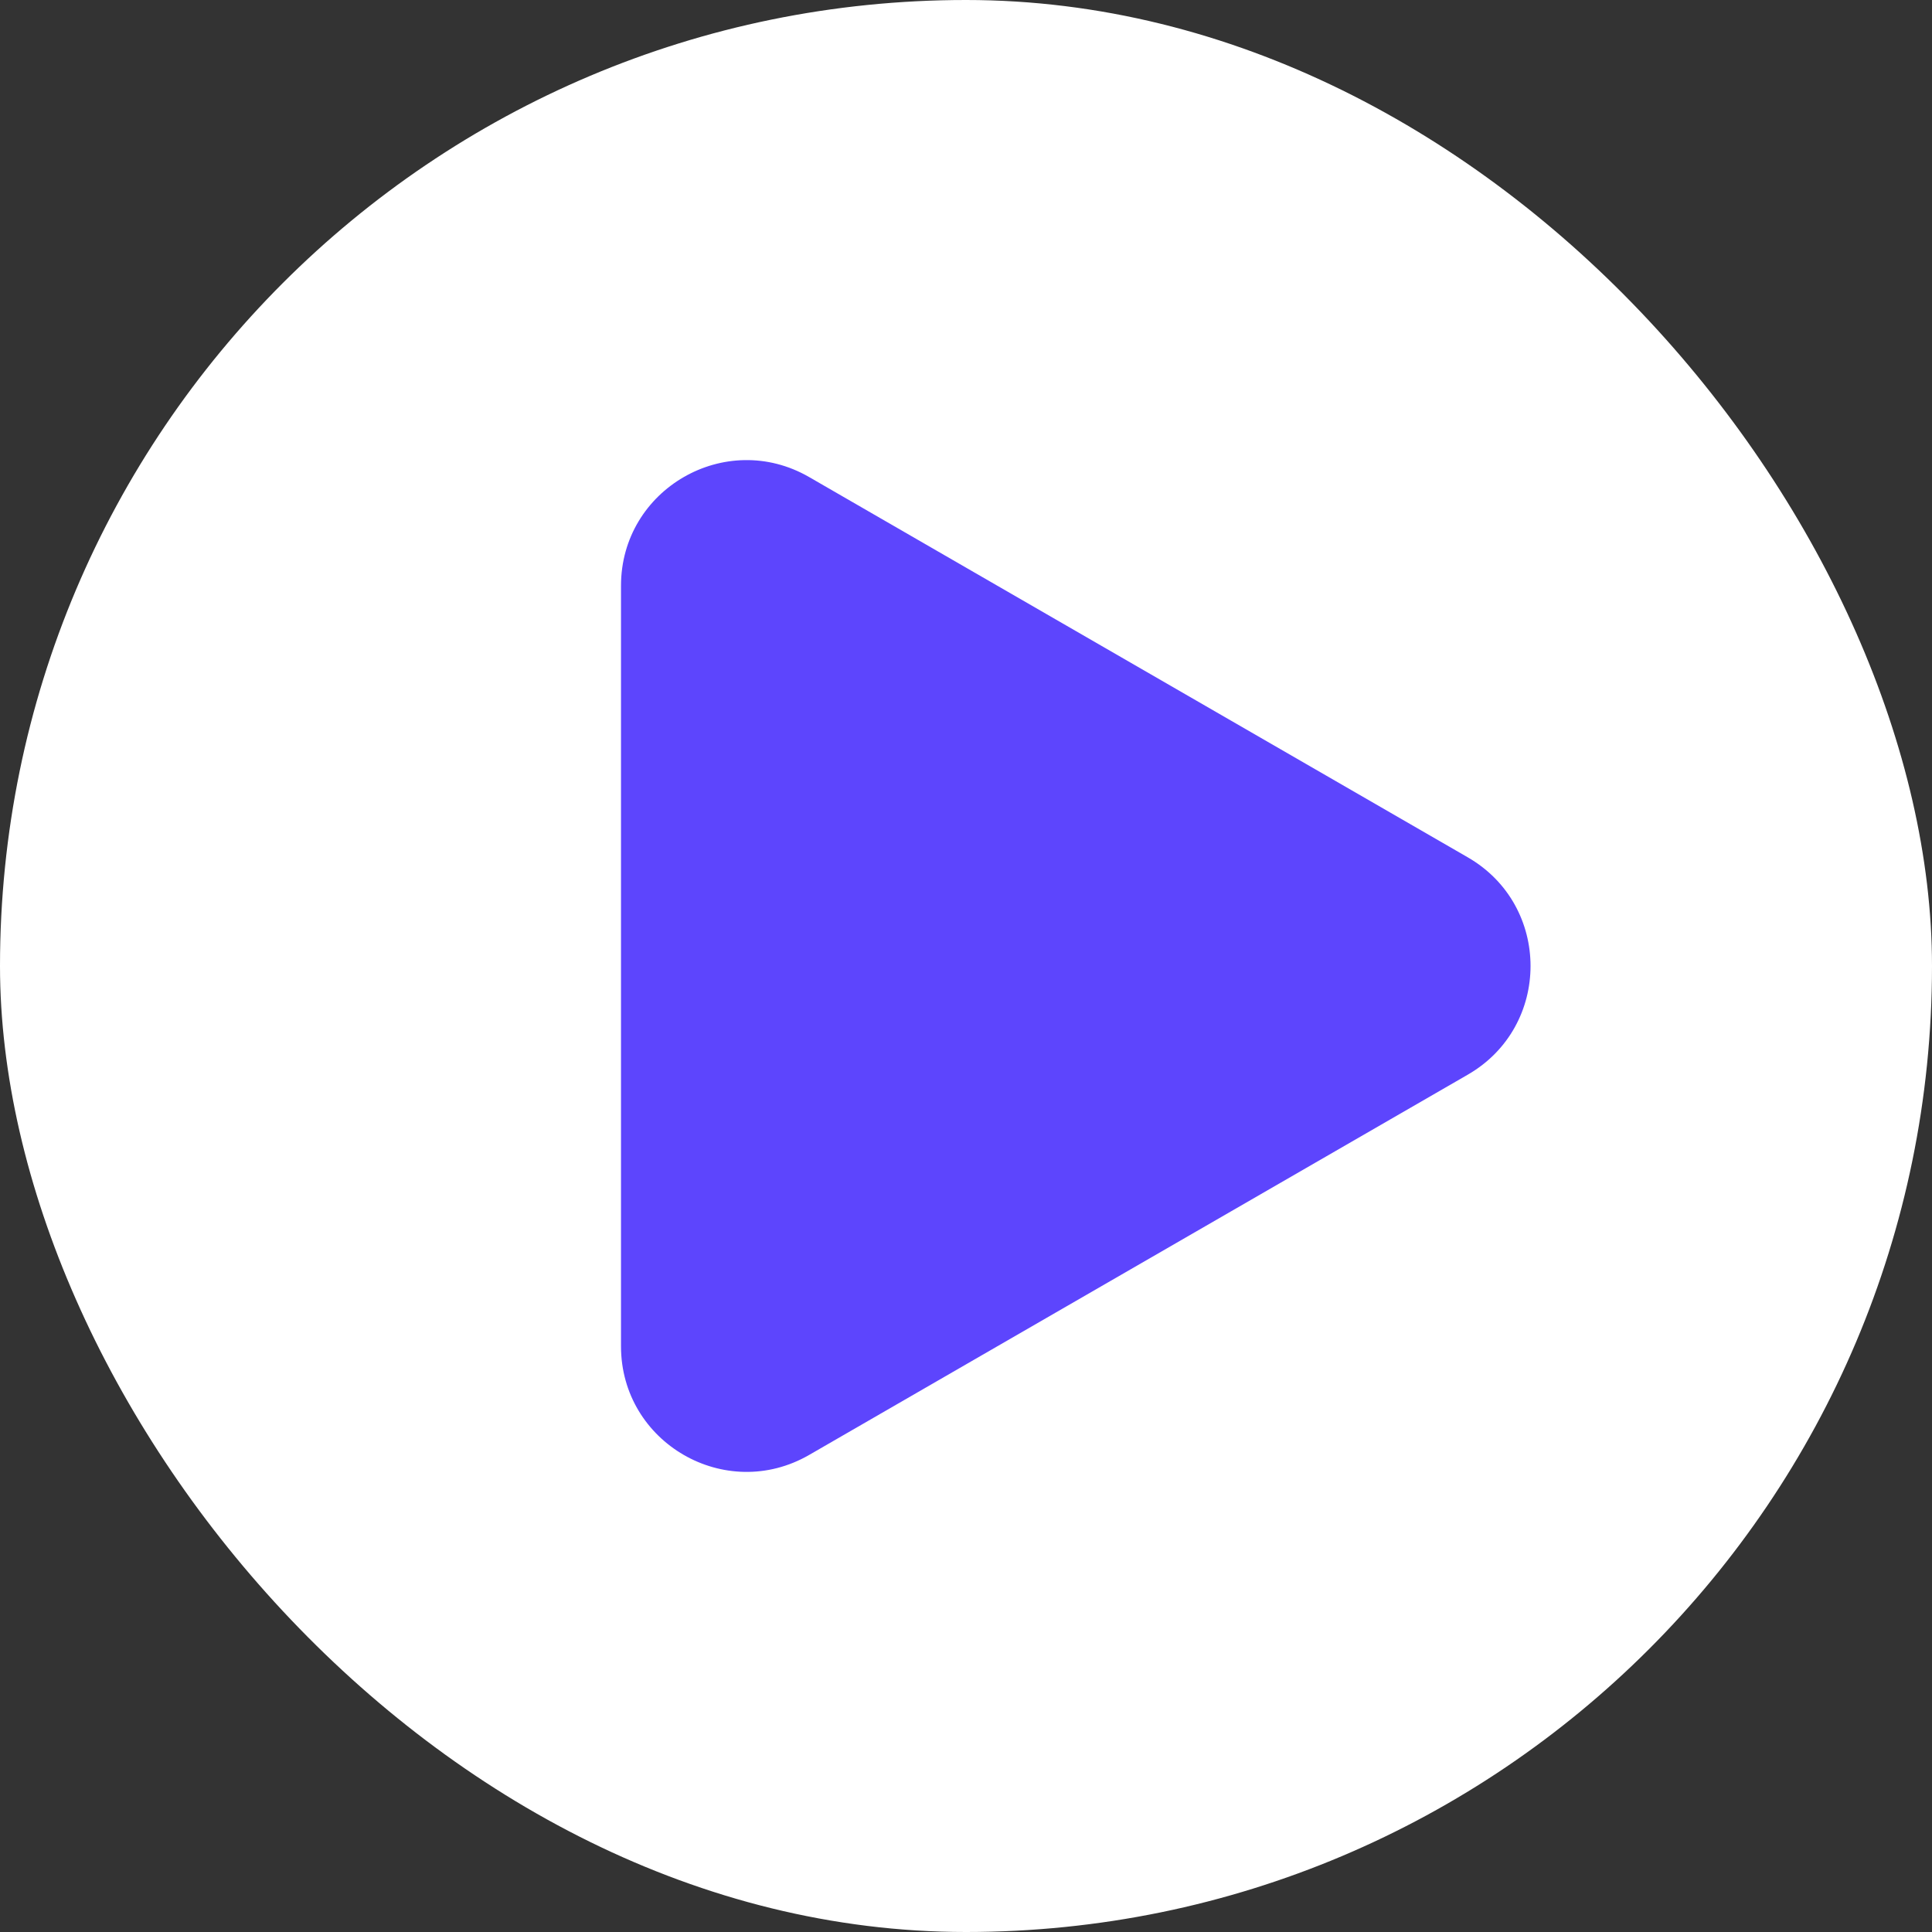
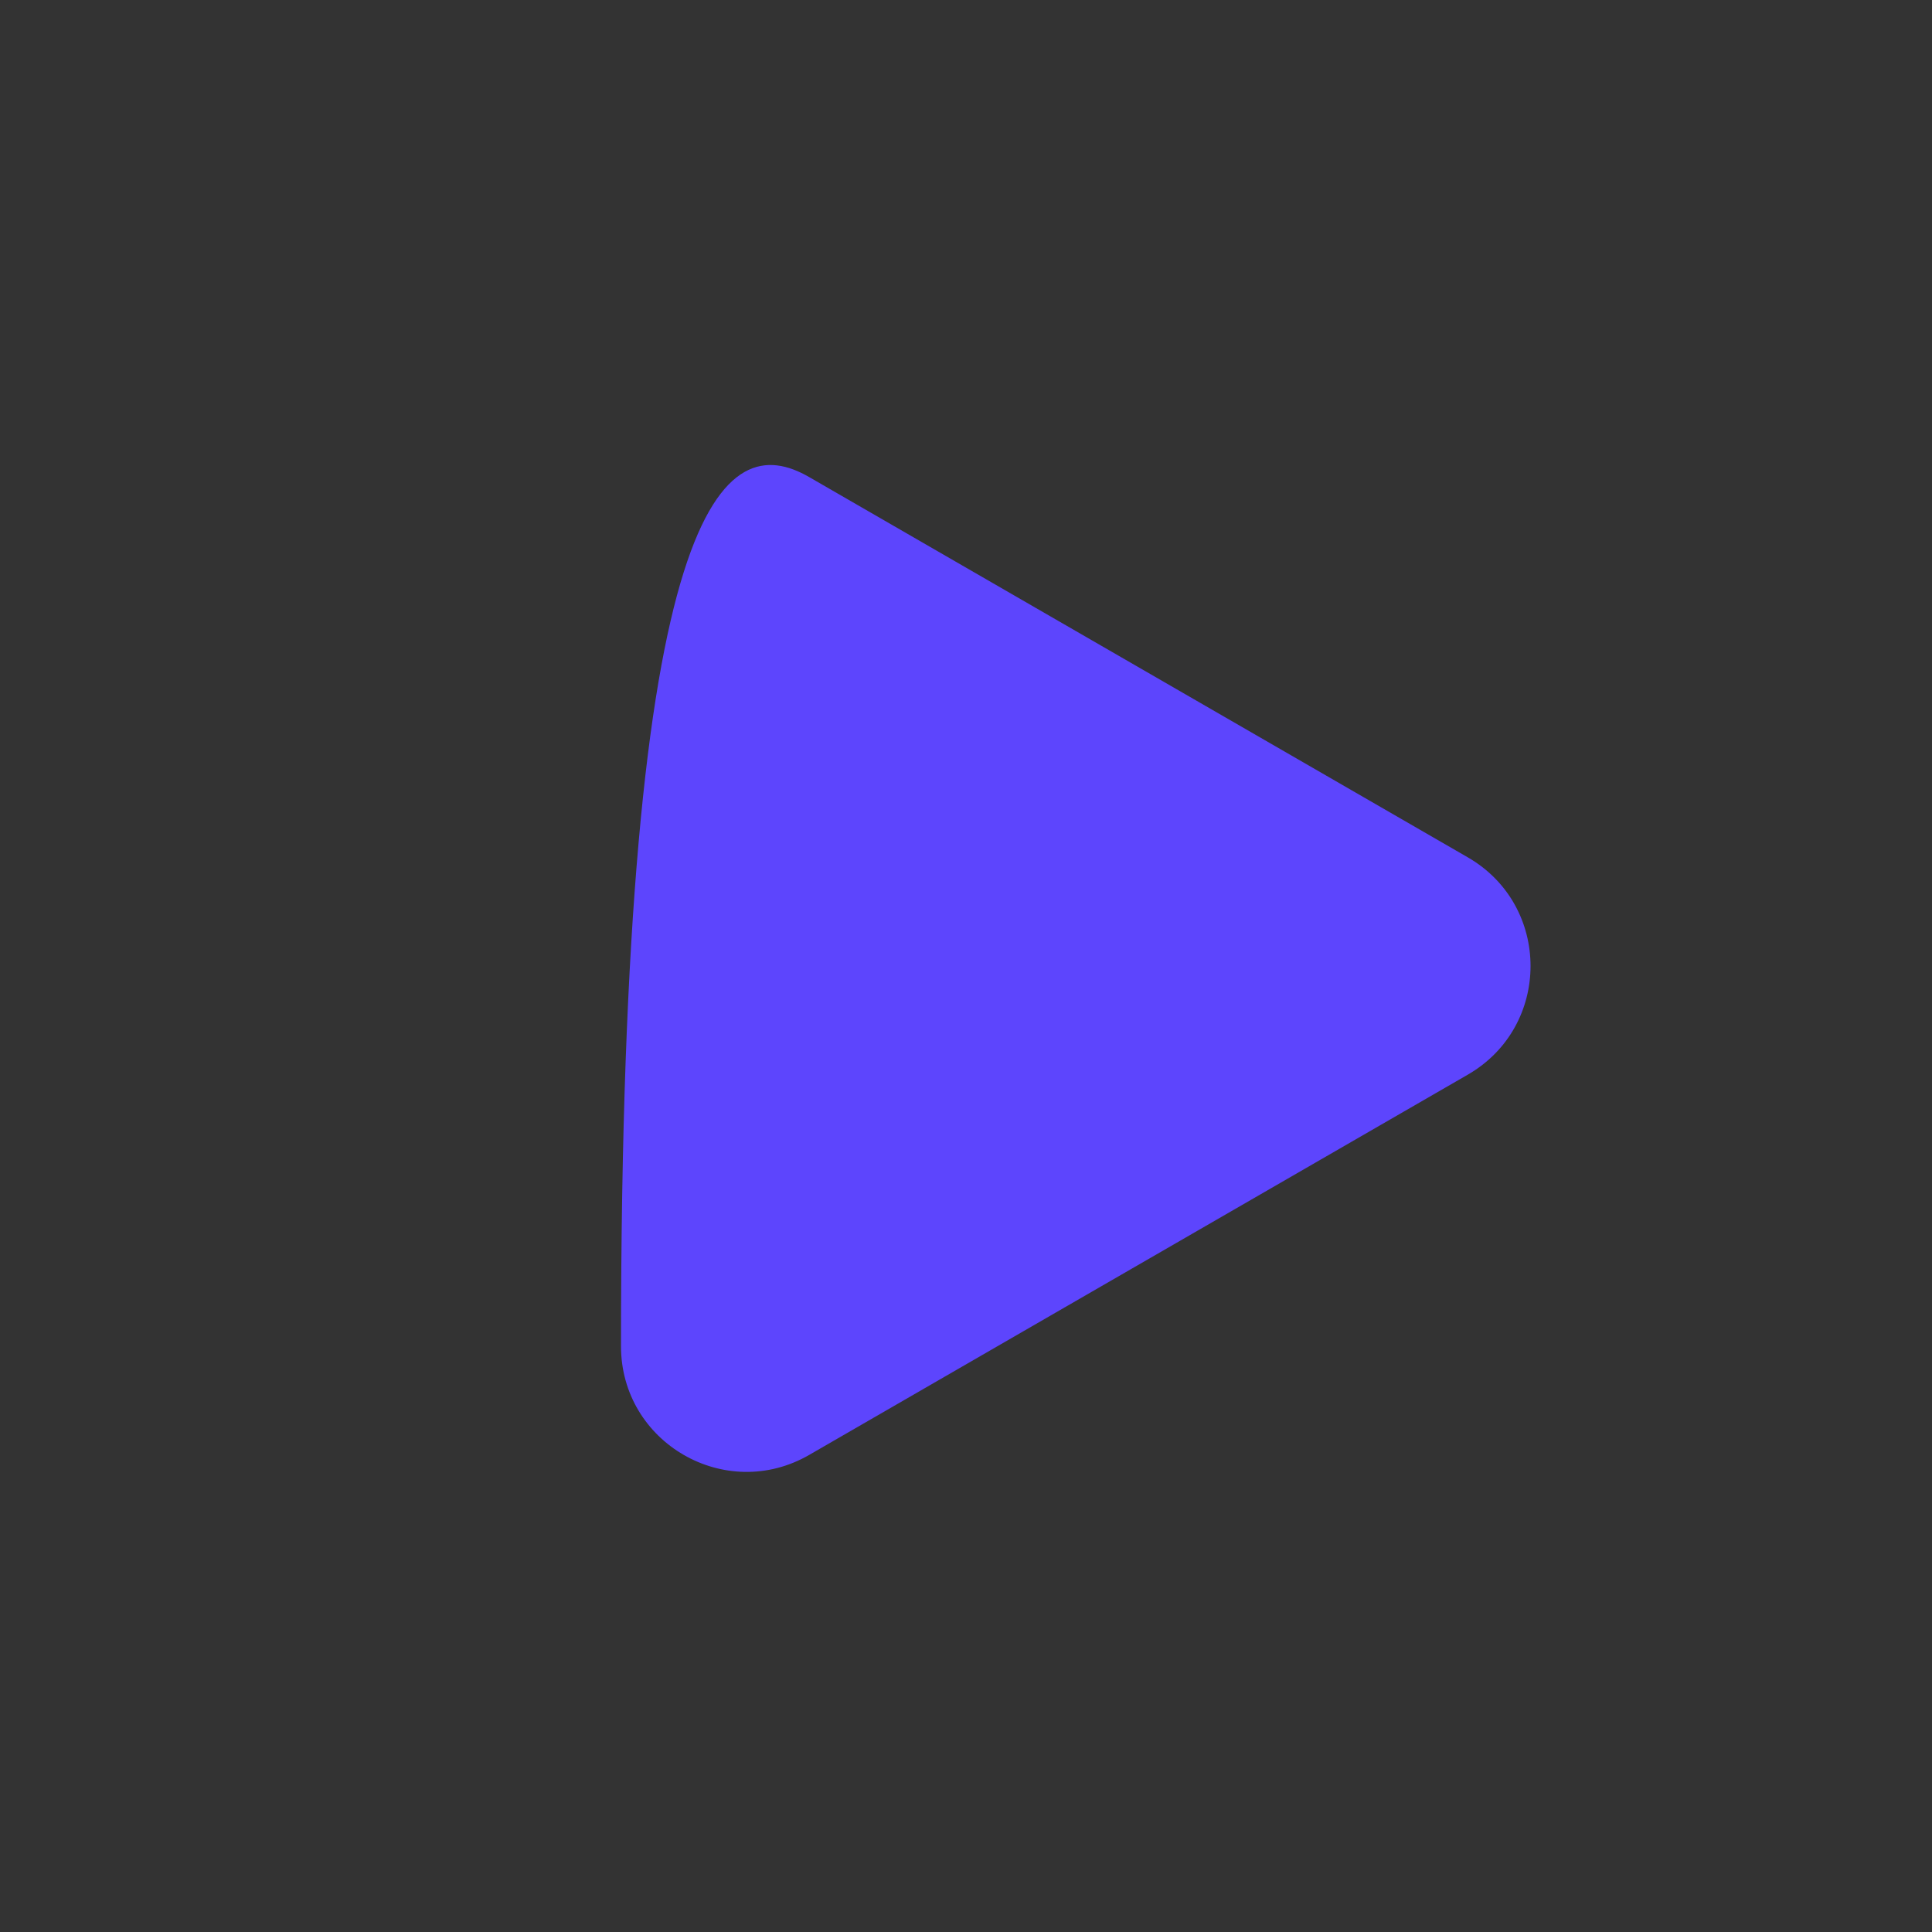
<svg xmlns="http://www.w3.org/2000/svg" width="77" height="77" viewBox="0 0 77 77" fill="none">
  <rect x="0" y="0" width="77" height="77" fill="#333333" stroke="none" />
-   <rect x="77" y="77" width="77" height="77" rx="38.5" transform="rotate(180 77 77)" fill="white" />
-   <path d="M58.5 34.17C61.833 36.094 61.833 40.906 58.5 42.83L32.25 57.986C28.917 59.91 24.75 57.504 24.75 53.655L24.75 23.345C24.75 19.496 28.917 17.09 32.25 19.014L58.5 34.17Z" fill="#5D45FD" />
+   <path d="M58.5 34.17C61.833 36.094 61.833 40.906 58.5 42.83L32.25 57.986C28.917 59.91 24.75 57.504 24.75 53.655C24.75 19.496 28.917 17.09 32.25 19.014L58.5 34.17Z" fill="#5D45FD" />
</svg>